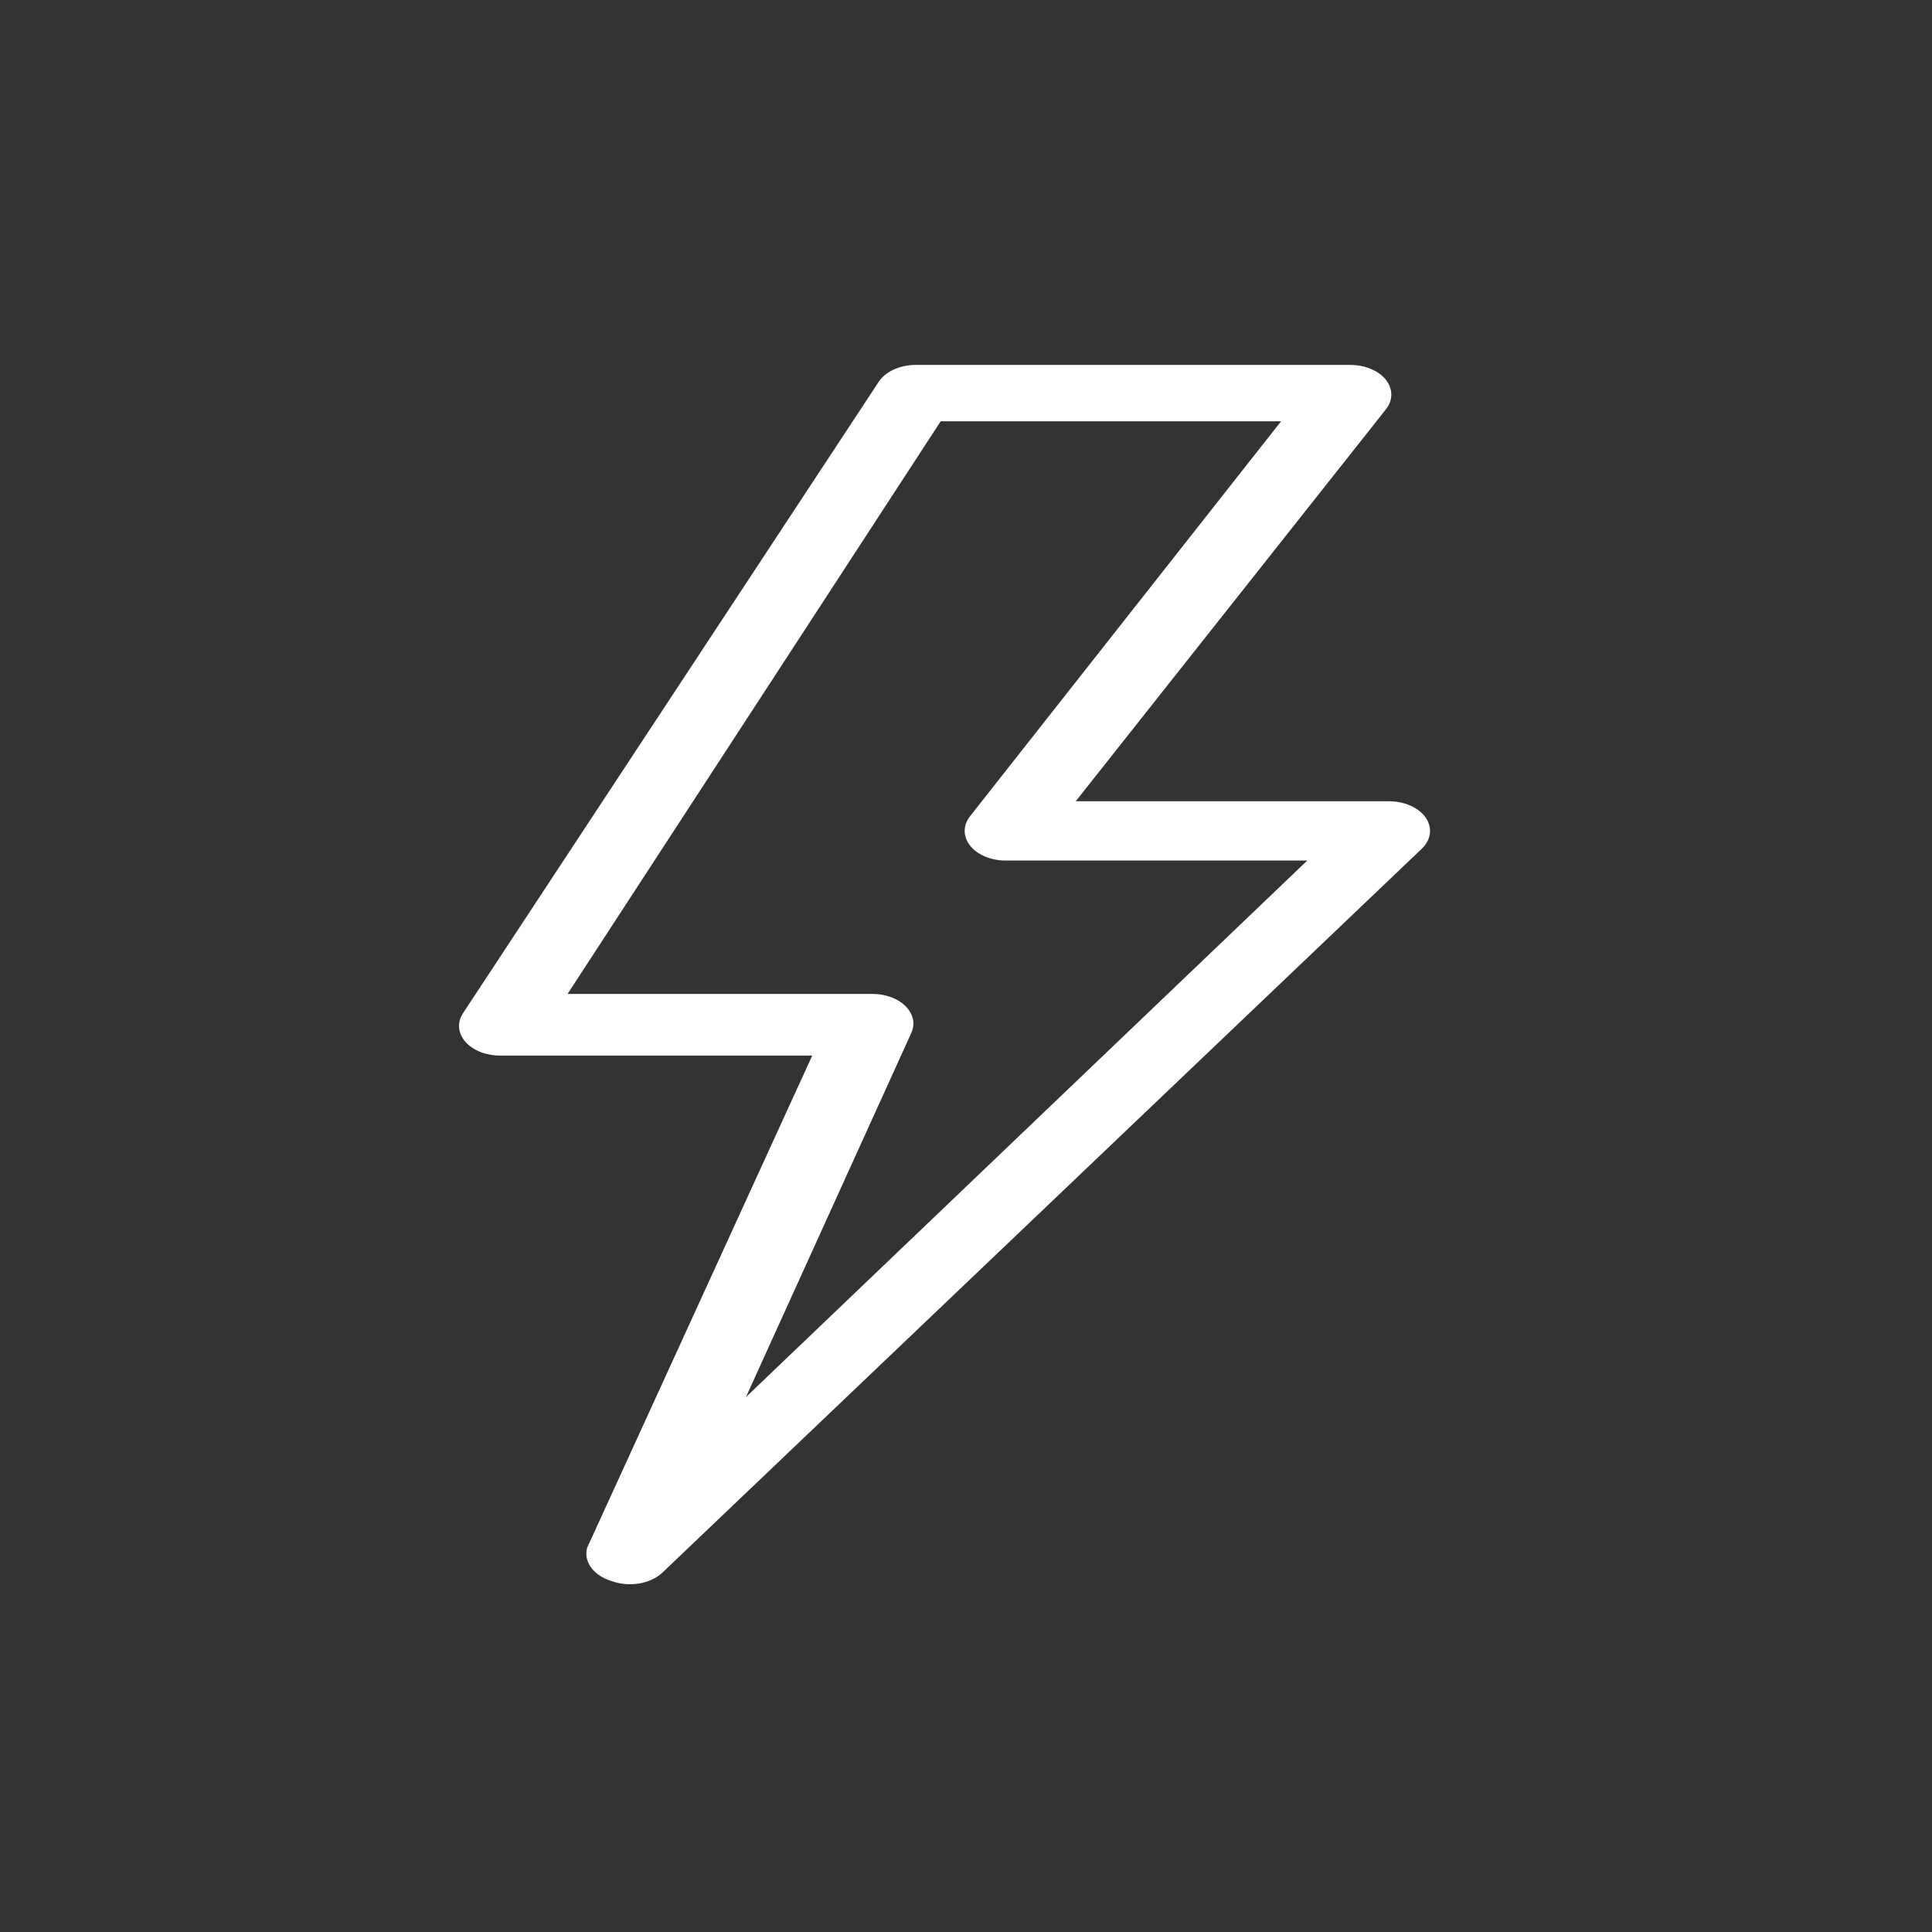
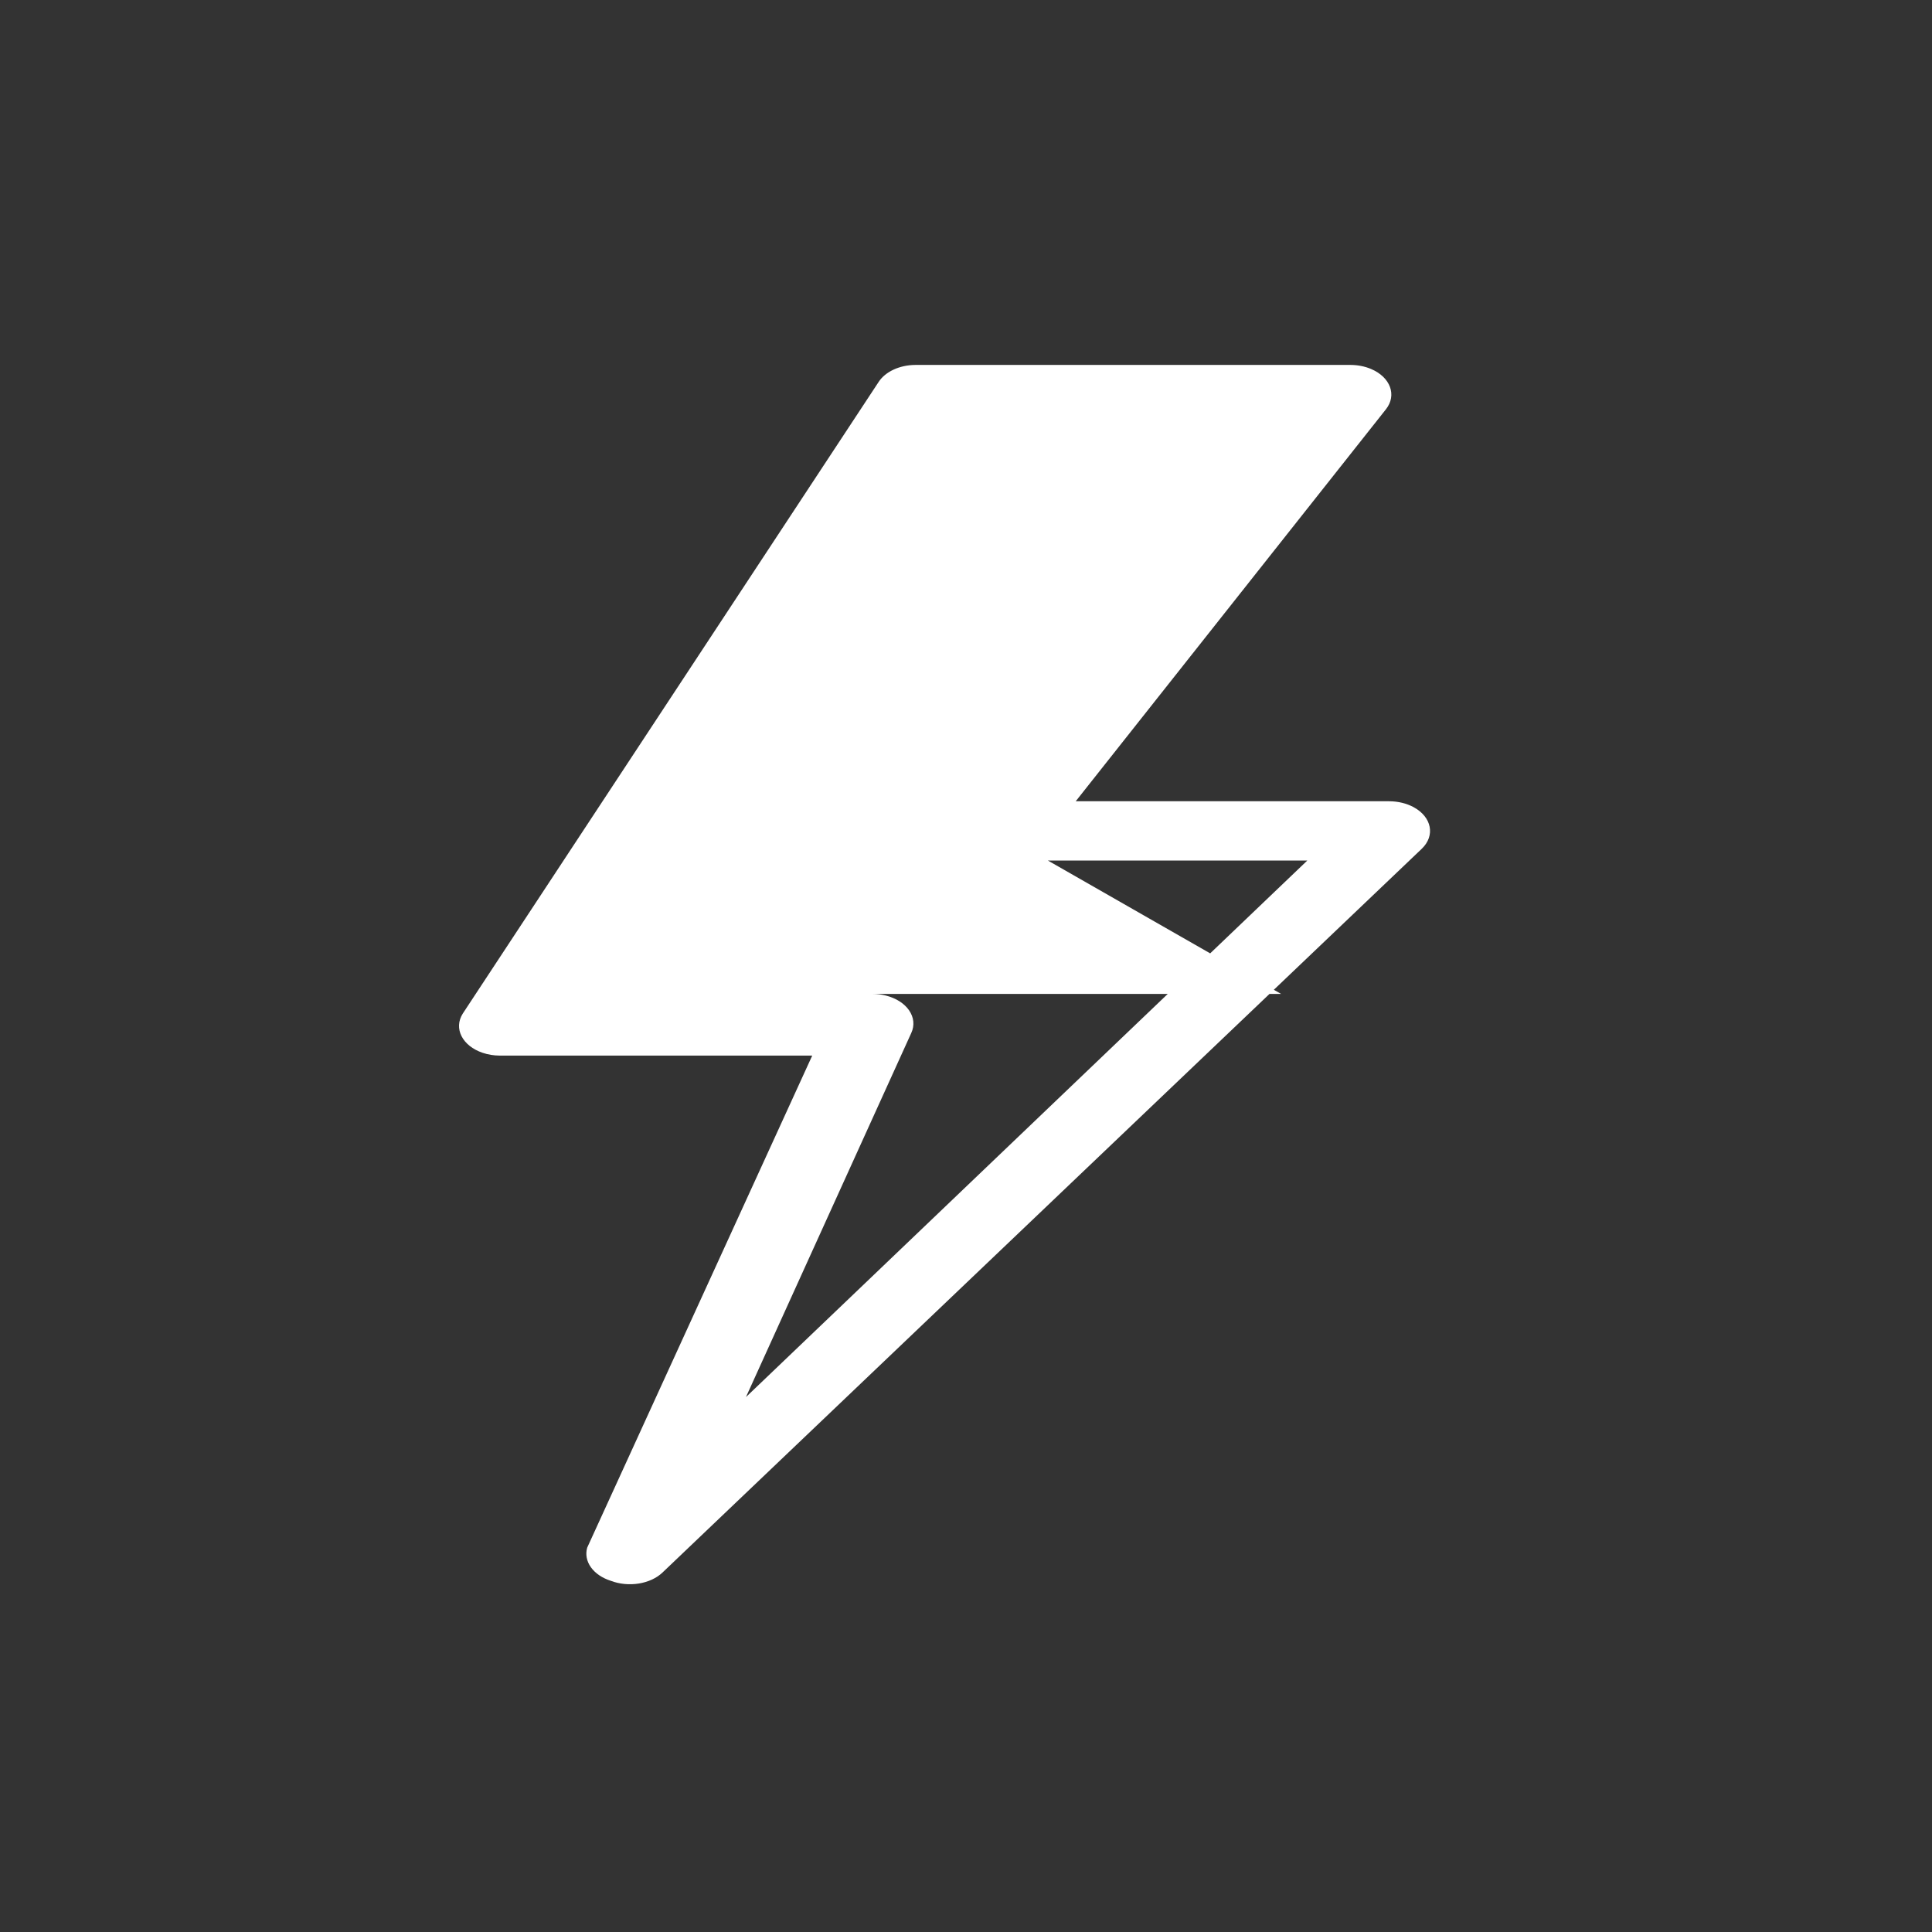
<svg xmlns="http://www.w3.org/2000/svg" width="450" height="450" viewBox="0 0 450 450" fill="none">
  <rect x="0" y="0" width="450" height="450" fill="#333333" stroke="none" />
-   <path d="M329.271 188.011C327.622 187.114 325.615 186.63 323.553 186.63H250.555L322.791 95.356C325.423 92.054 323.862 87.832 319.303 85.925C317.872 85.326 316.249 85.007 314.596 85H213.199C211.393 85.01 209.627 85.392 208.109 86.101C206.59 86.81 205.381 87.817 204.622 89.005L107.8 236.064C105.59 239.524 107.67 243.628 112.446 245.229C113.679 245.643 115.019 245.86 116.377 245.868H189.184L136.77 360.477C136.326 362.03 136.632 363.647 137.639 365.055C138.646 366.463 140.291 367.577 142.298 368.21C144.292 368.968 146.592 369.189 148.79 368.835C150.988 368.481 152.942 367.575 154.305 366.277L331.177 197.676C334.335 194.626 333.482 190.298 329.271 188.011ZM173.746 325.404L212.246 240.62C213.93 237.008 211.253 233.09 206.267 231.87C205.307 231.635 204.301 231.512 203.288 231.507H132.196L219.107 98.118H298.395L225.969 190.081C223.337 193.384 224.898 197.606 229.456 199.513C230.888 200.112 232.511 200.43 234.164 200.438H304.493L173.746 325.404Z" fill="white" />
+   <path d="M329.271 188.011C327.622 187.114 325.615 186.63 323.553 186.63H250.555L322.791 95.356C325.423 92.054 323.862 87.832 319.303 85.925C317.872 85.326 316.249 85.007 314.596 85H213.199C211.393 85.01 209.627 85.392 208.109 86.101C206.59 86.81 205.381 87.817 204.622 89.005L107.8 236.064C105.59 239.524 107.67 243.628 112.446 245.229C113.679 245.643 115.019 245.86 116.377 245.868H189.184L136.77 360.477C136.326 362.03 136.632 363.647 137.639 365.055C138.646 366.463 140.291 367.577 142.298 368.21C144.292 368.968 146.592 369.189 148.79 368.835C150.988 368.481 152.942 367.575 154.305 366.277L331.177 197.676C334.335 194.626 333.482 190.298 329.271 188.011ZM173.746 325.404L212.246 240.62C213.93 237.008 211.253 233.09 206.267 231.87C205.307 231.635 204.301 231.512 203.288 231.507H132.196H298.395L225.969 190.081C223.337 193.384 224.898 197.606 229.456 199.513C230.888 200.112 232.511 200.43 234.164 200.438H304.493L173.746 325.404Z" fill="white" />
</svg>